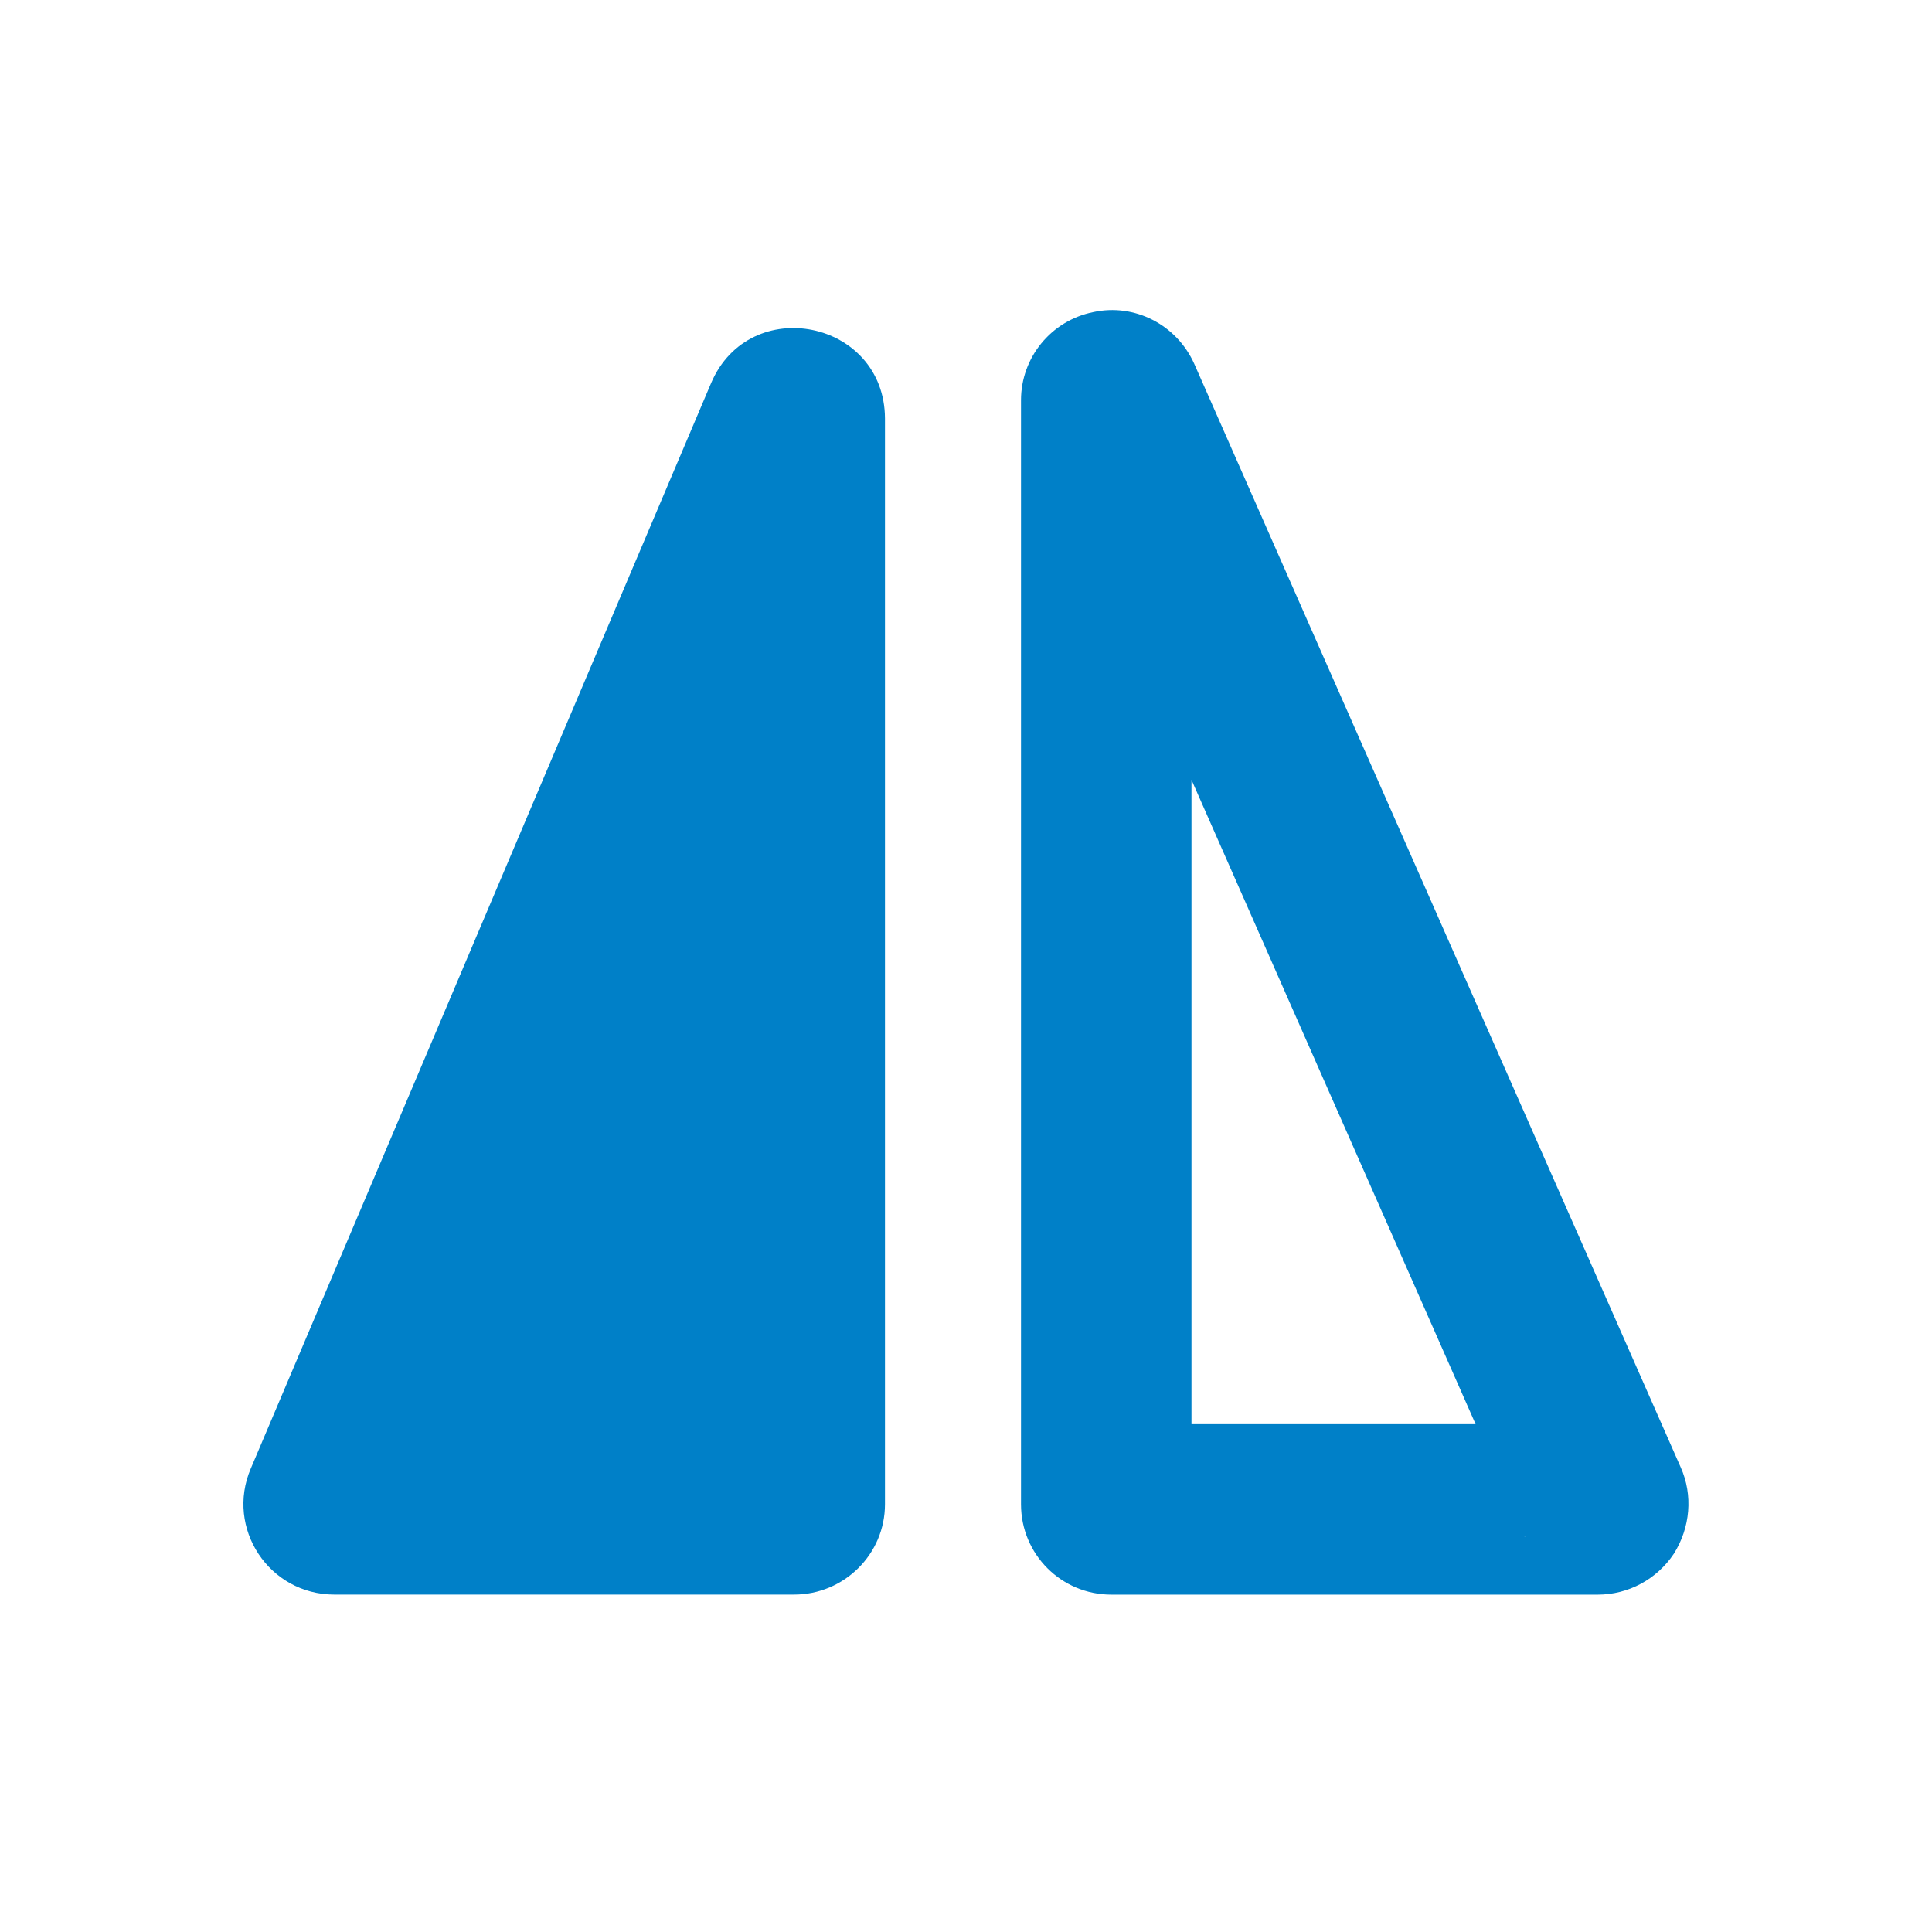
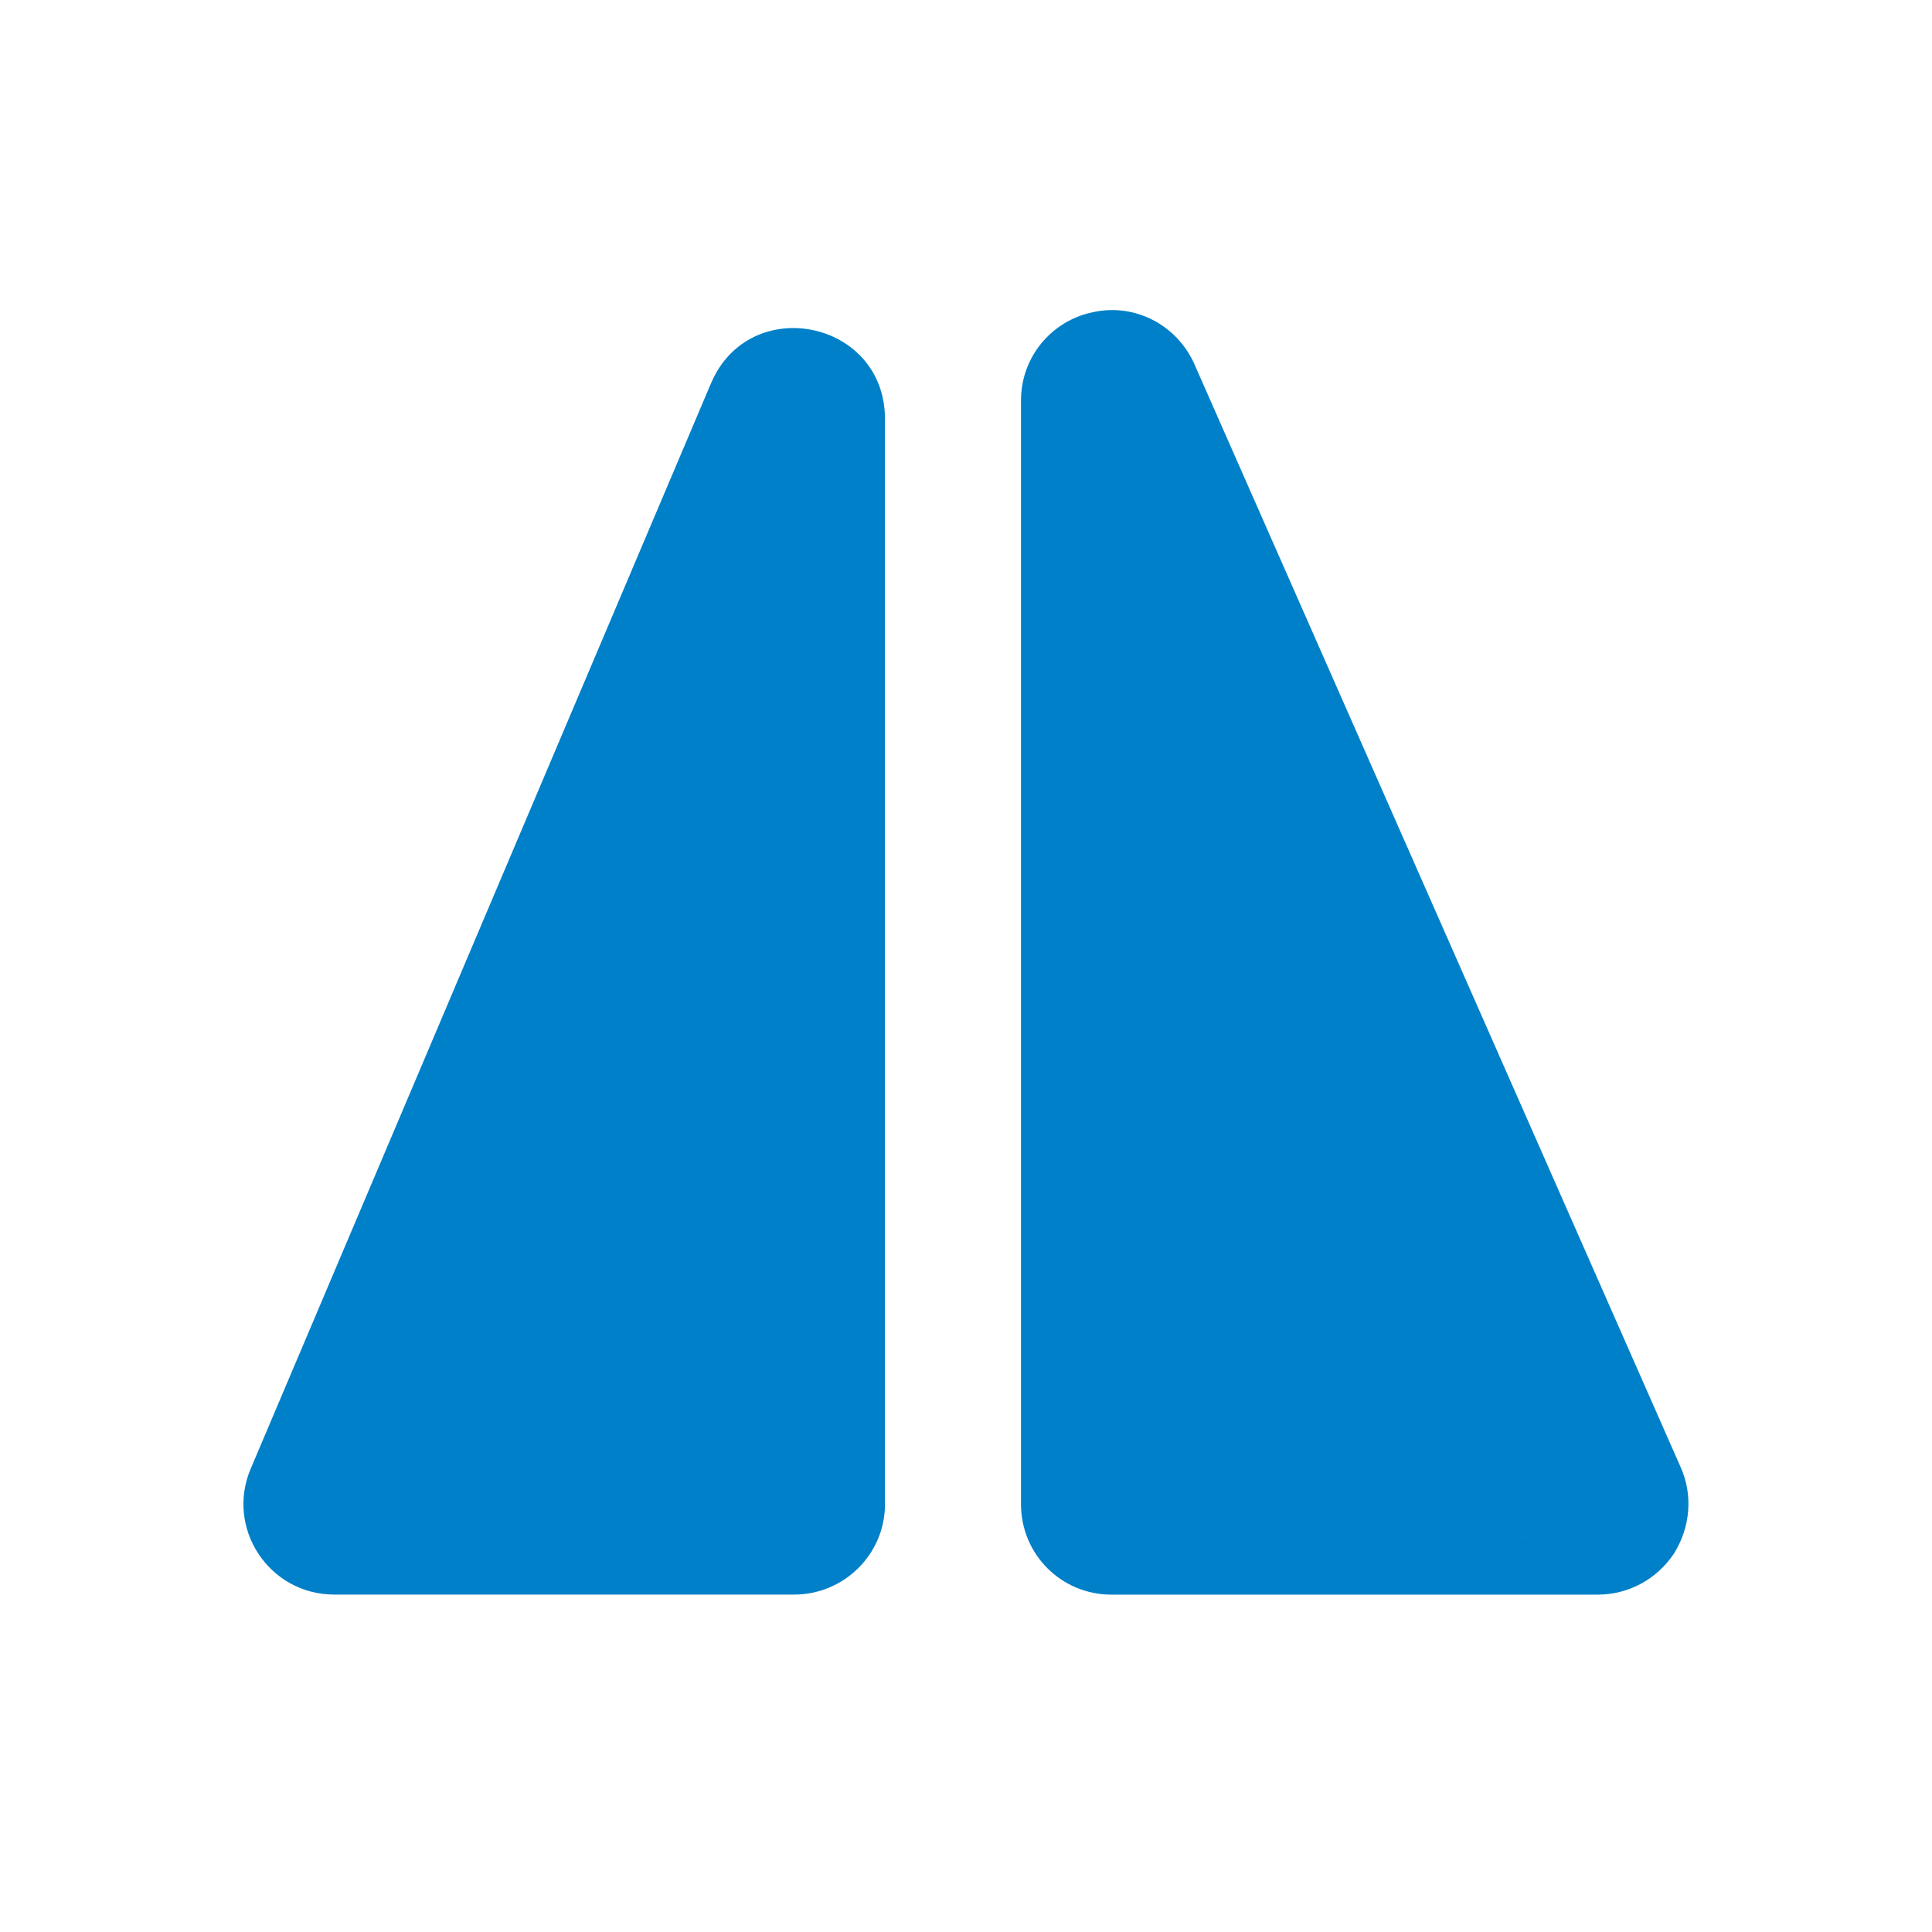
<svg xmlns="http://www.w3.org/2000/svg" width="34" height="34" viewBox="0 0 34 34" fill="none">
-   <path d="M29.578 25.823C29.797 26.313 29.747 26.883 29.457 27.343C29.157 27.793 28.657 28.063 28.117 28.063L19.558 28.063C18.677 28.063 17.968 27.353 17.968 26.473L17.968 7.043C17.968 6.293 18.497 5.643 19.238 5.493C19.968 5.333 20.707 5.713 21.017 6.403L29.578 25.823ZM15.574 7.362L15.574 26.472C15.574 27.352 14.854 28.062 13.974 28.062L5.884 28.062C4.734 28.062 3.964 26.892 4.414 25.842L12.514 6.742C13.194 5.152 15.564 5.632 15.574 7.362ZM25.968 25.063L20.968 25.063L20.968 13.723L25.968 25.063ZM26.828 27.033L26.837 27.053C26.837 27.043 26.837 27.043 26.828 27.033Z" fill-rule="evenodd" fill="#0080C8">
+   <path d="M29.578 25.823C29.797 26.313 29.747 26.883 29.457 27.343C29.157 27.793 28.657 28.063 28.117 28.063L19.558 28.063C18.677 28.063 17.968 27.353 17.968 26.473L17.968 7.043C17.968 6.293 18.497 5.643 19.238 5.493C19.968 5.333 20.707 5.713 21.017 6.403L29.578 25.823ZM15.574 7.362L15.574 26.472C15.574 27.352 14.854 28.062 13.974 28.062L5.884 28.062C4.734 28.062 3.964 26.892 4.414 25.842L12.514 6.742C13.194 5.152 15.564 5.632 15.574 7.362ZM25.968 25.063L20.968 13.723L25.968 25.063ZM26.828 27.033L26.837 27.053C26.837 27.043 26.837 27.043 26.828 27.033Z" fill-rule="evenodd" fill="#0080C8">
</path>
</svg>